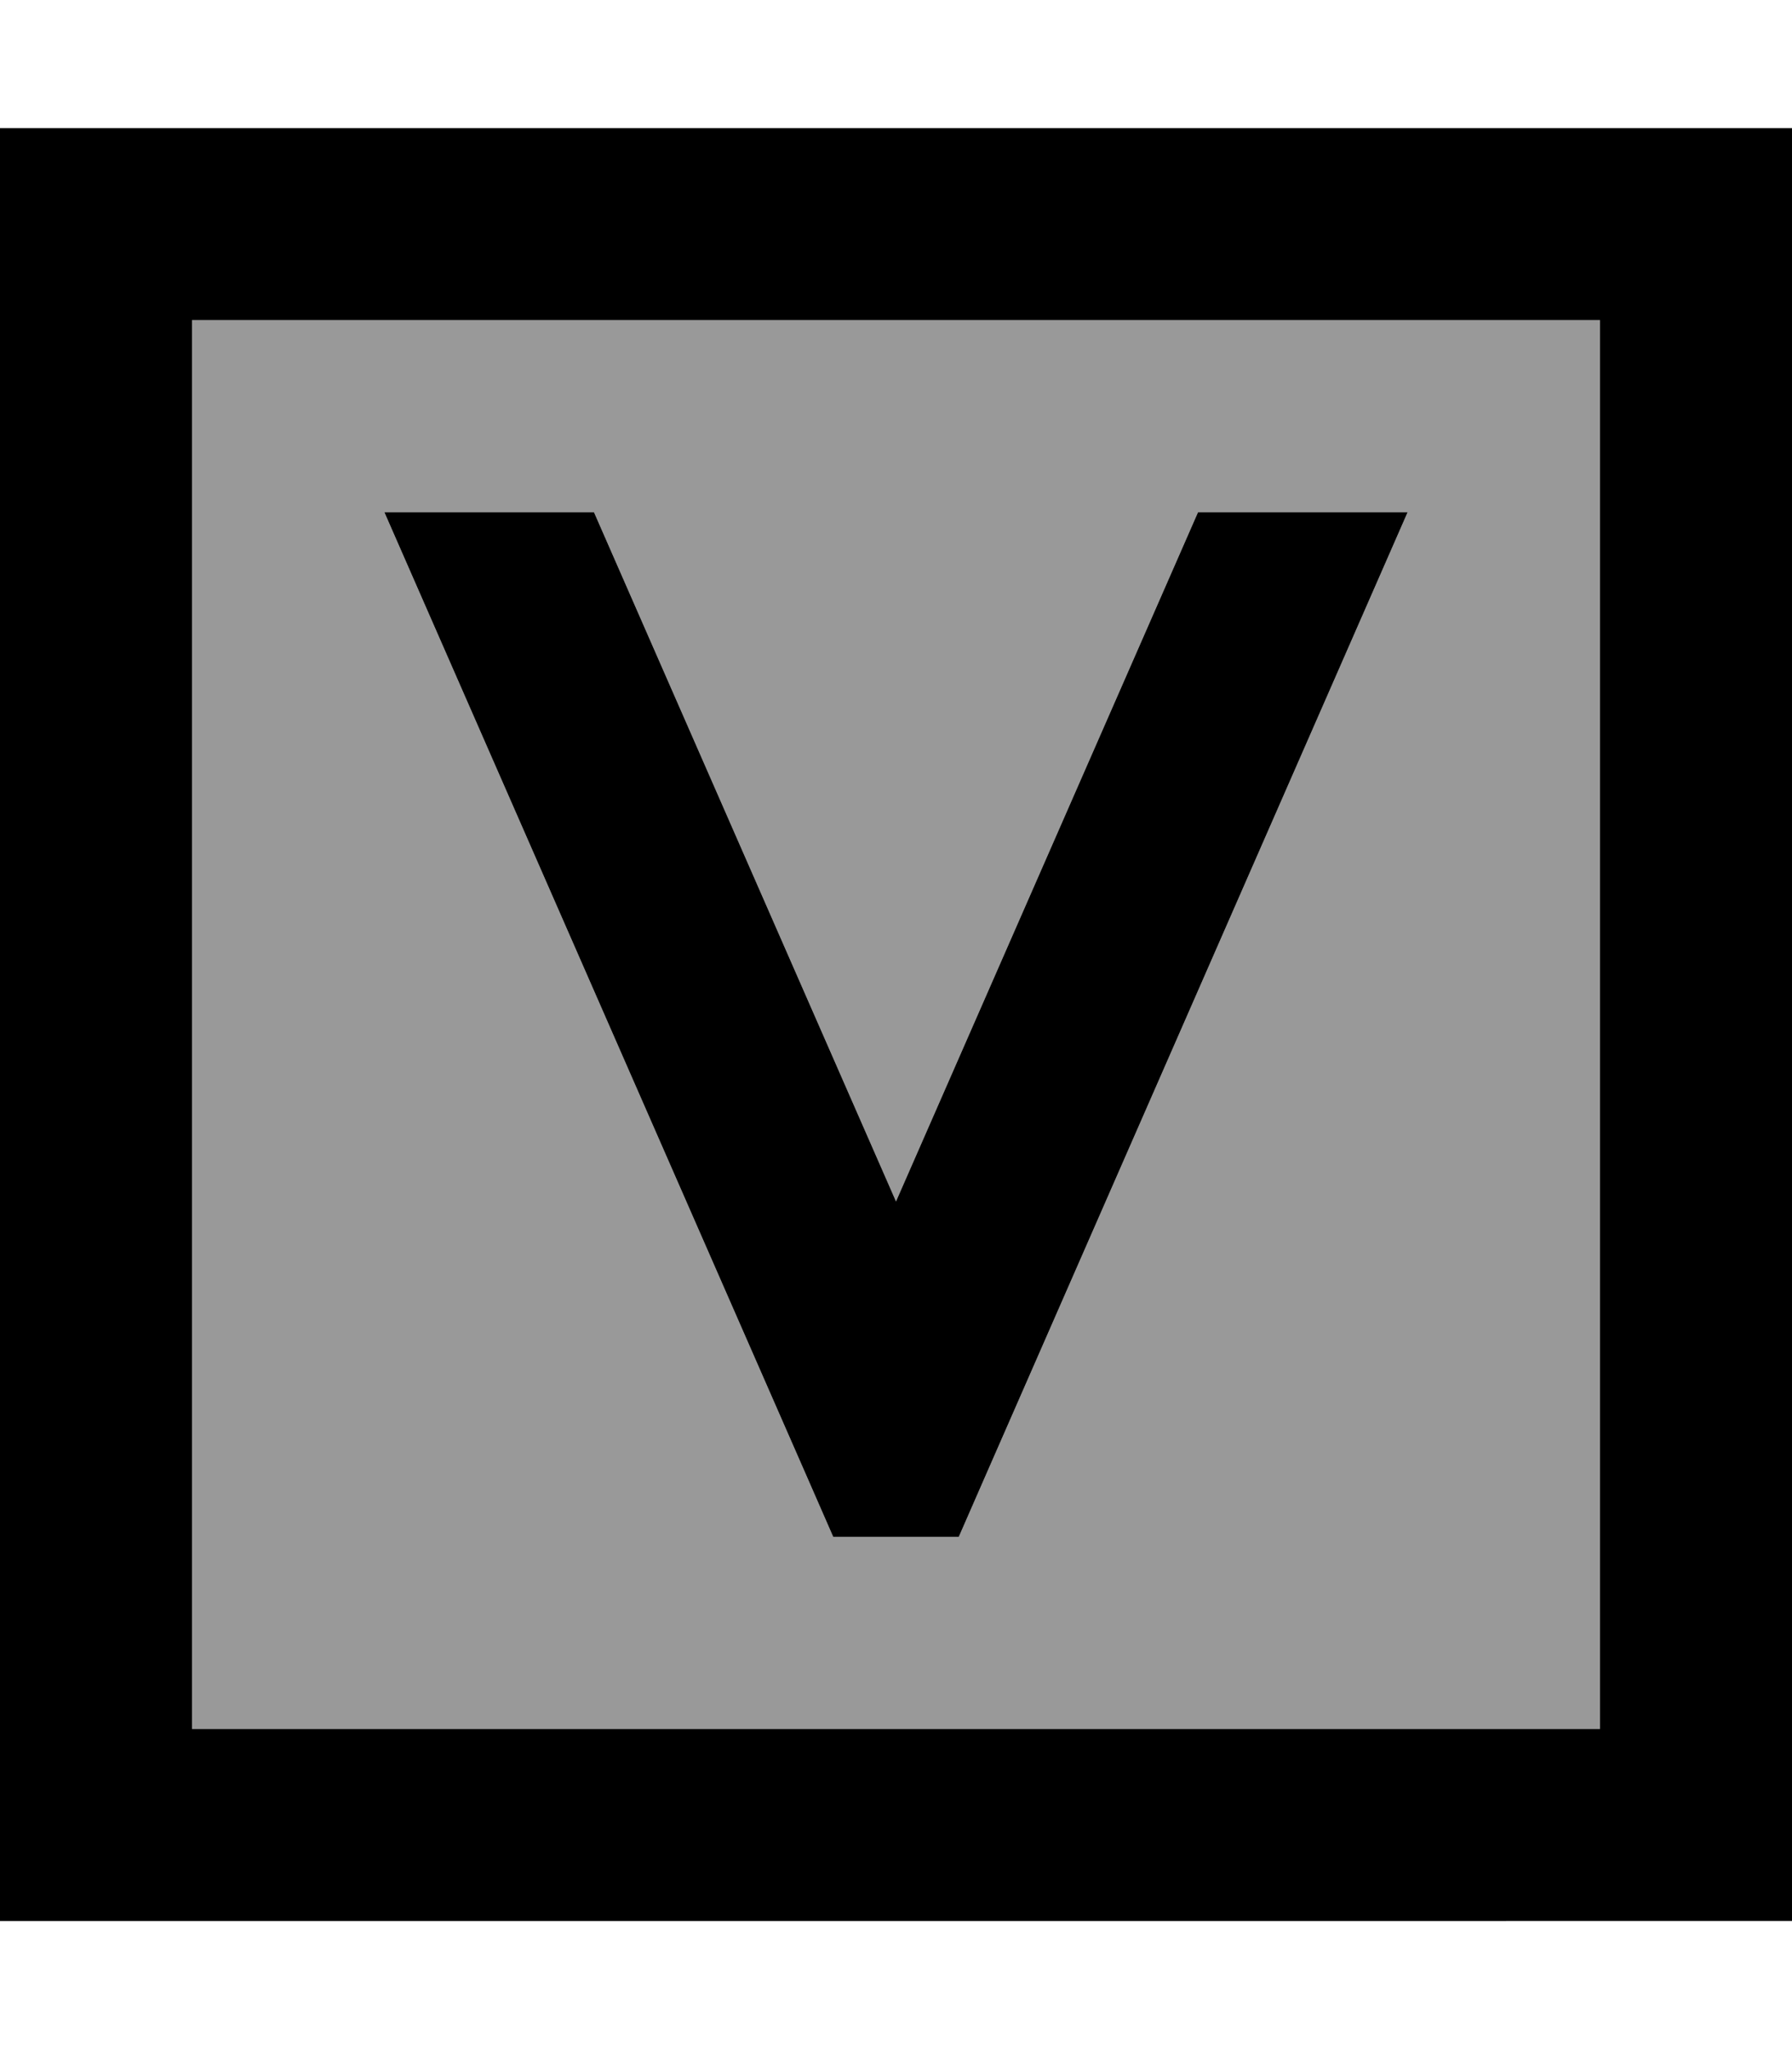
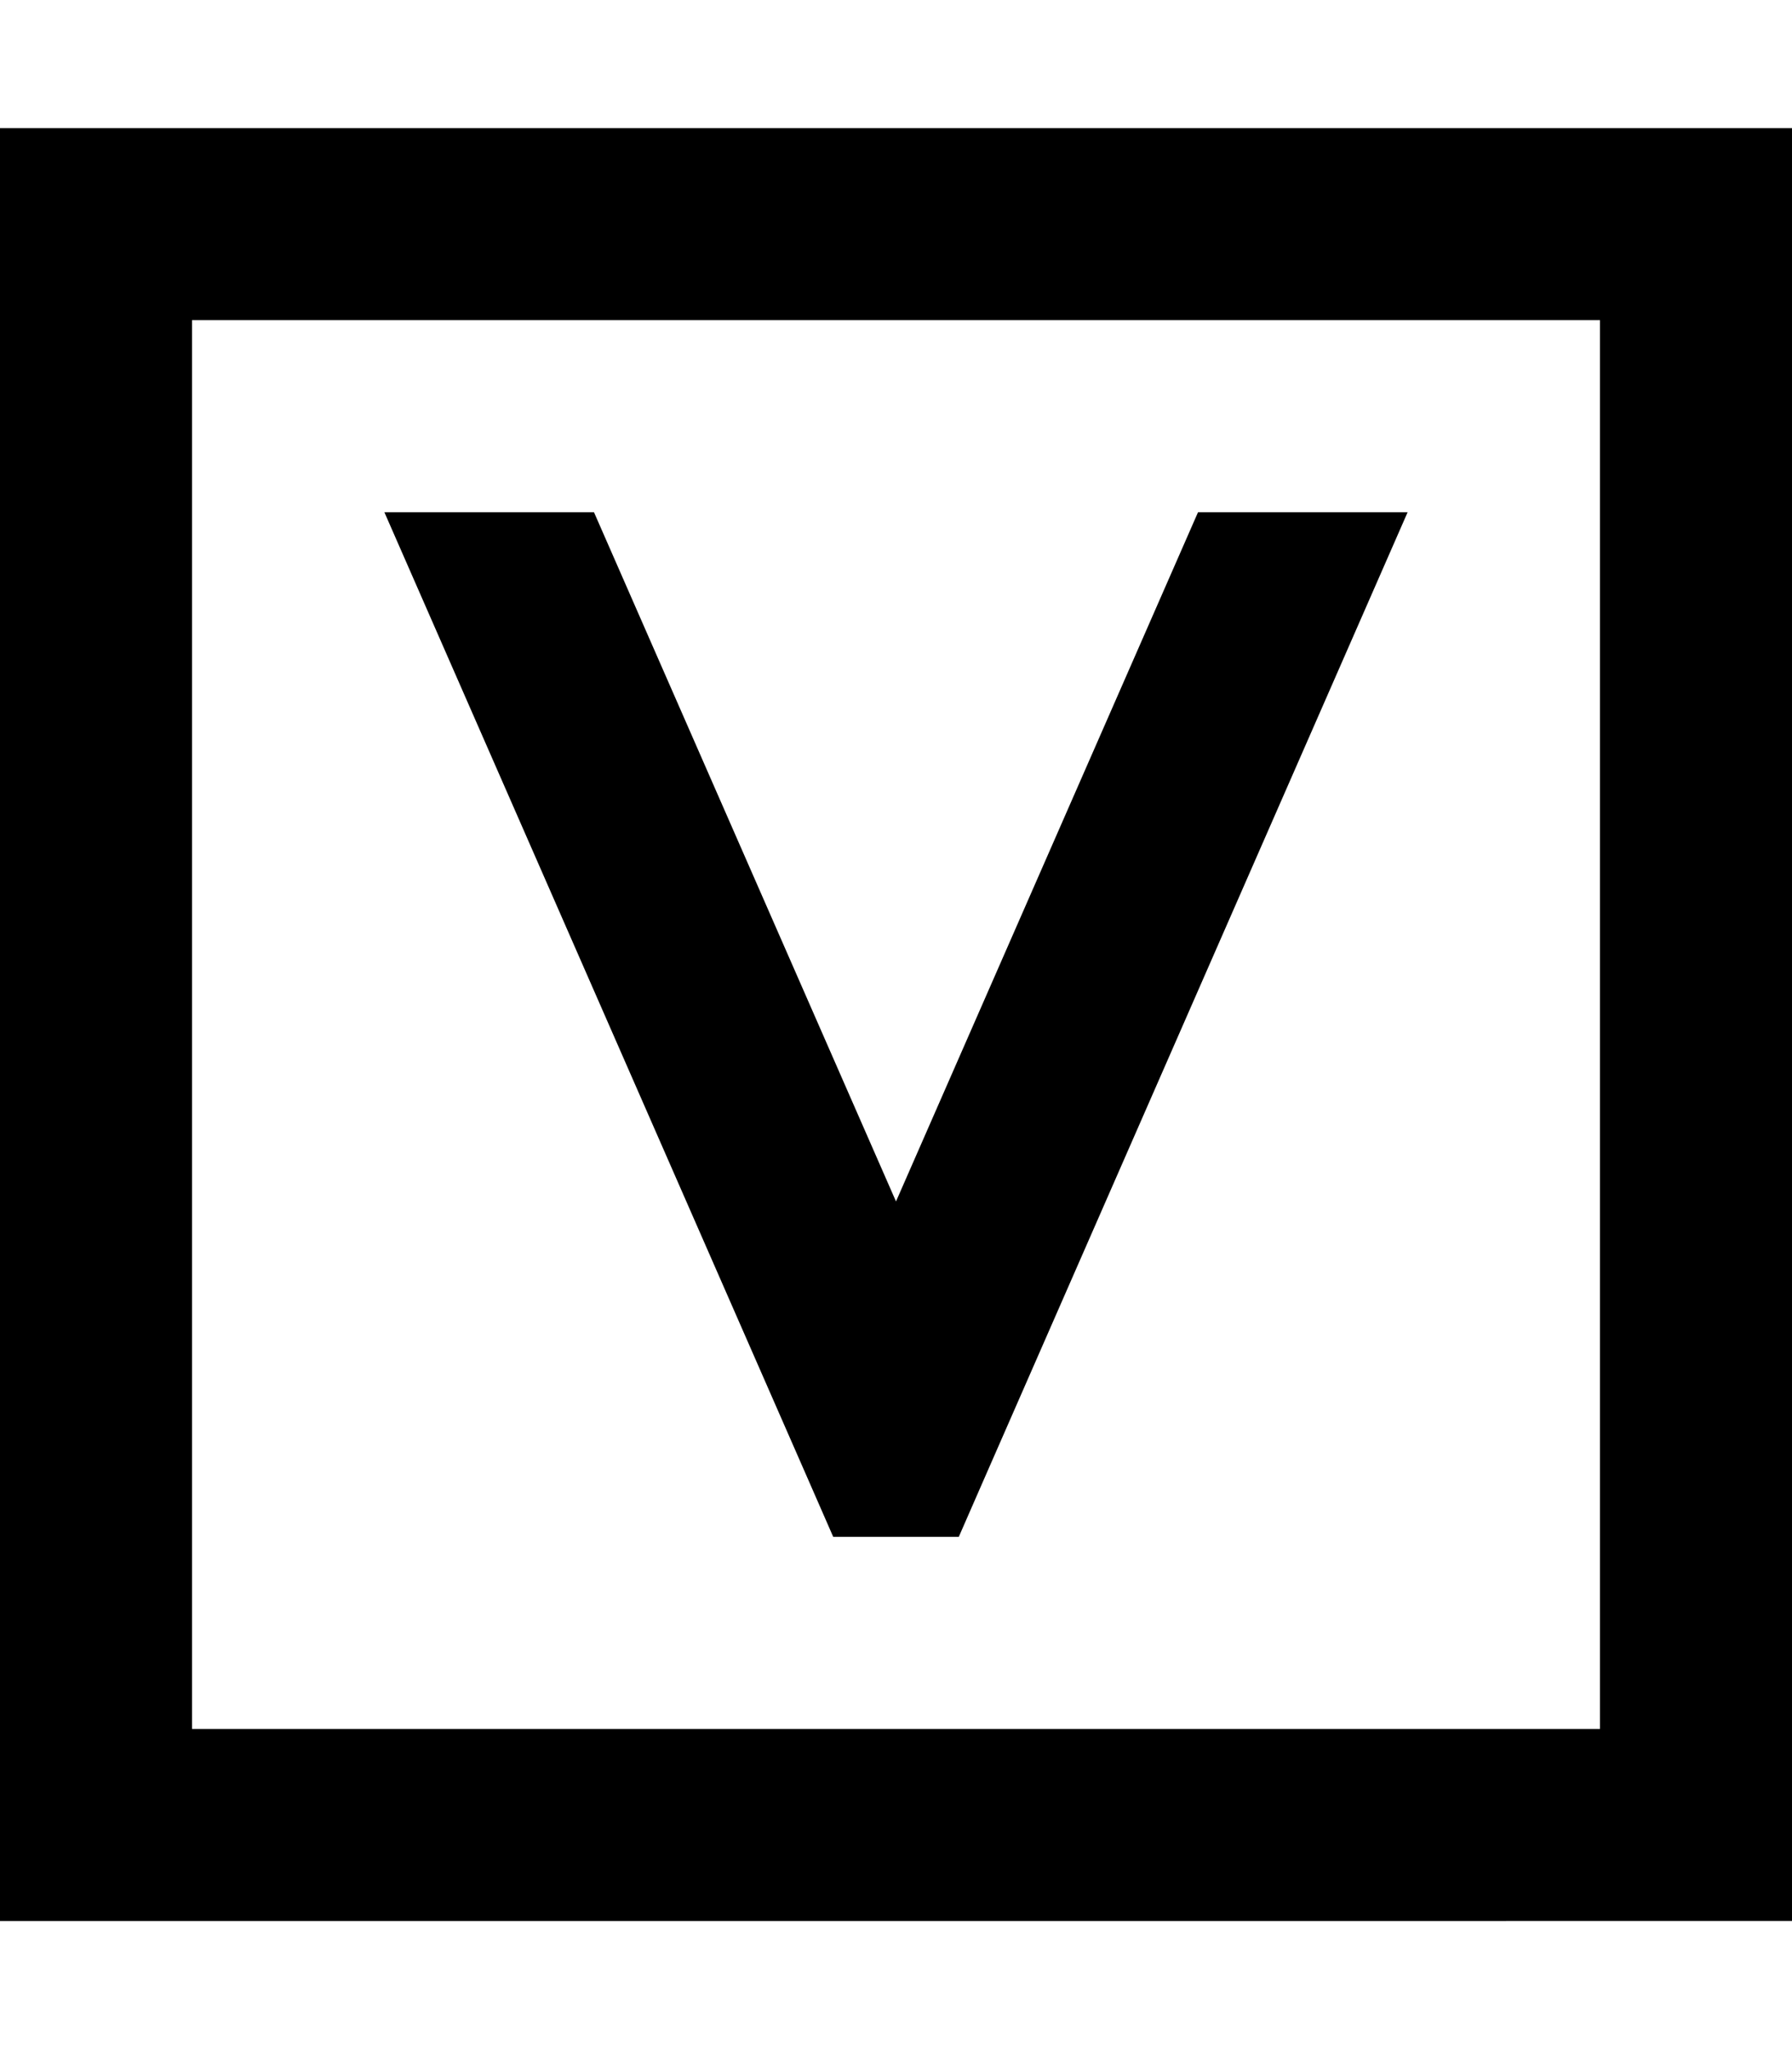
<svg xmlns="http://www.w3.org/2000/svg" viewBox="0 0 448 512">
  <defs>
    <style>.fa-secondary{opacity:.4}</style>
  </defs>
-   <path class="fa-secondary" d="M48 80l352 0 0 352L48 432 48 80zm48.1 48L202 369.6l6.3 14.4 31.4 0 6.3-14.4L351.9 128l-52.4 0L224 300.2 148.5 128l-52.4 0z" />
  <path class="fa-primary" d="M48 80l0 352 352 0 0-352L48 80zM0 32l48 0 352 0 48 0 0 48 0 352 0 48-48 0L48 480 0 480l0-48L0 80 0 32zm351.9 96L246 369.6 239.7 384l-31.4 0L202 369.6 96.1 128l52.4 0L224 300.2 299.5 128l52.4 0z" />
</svg>